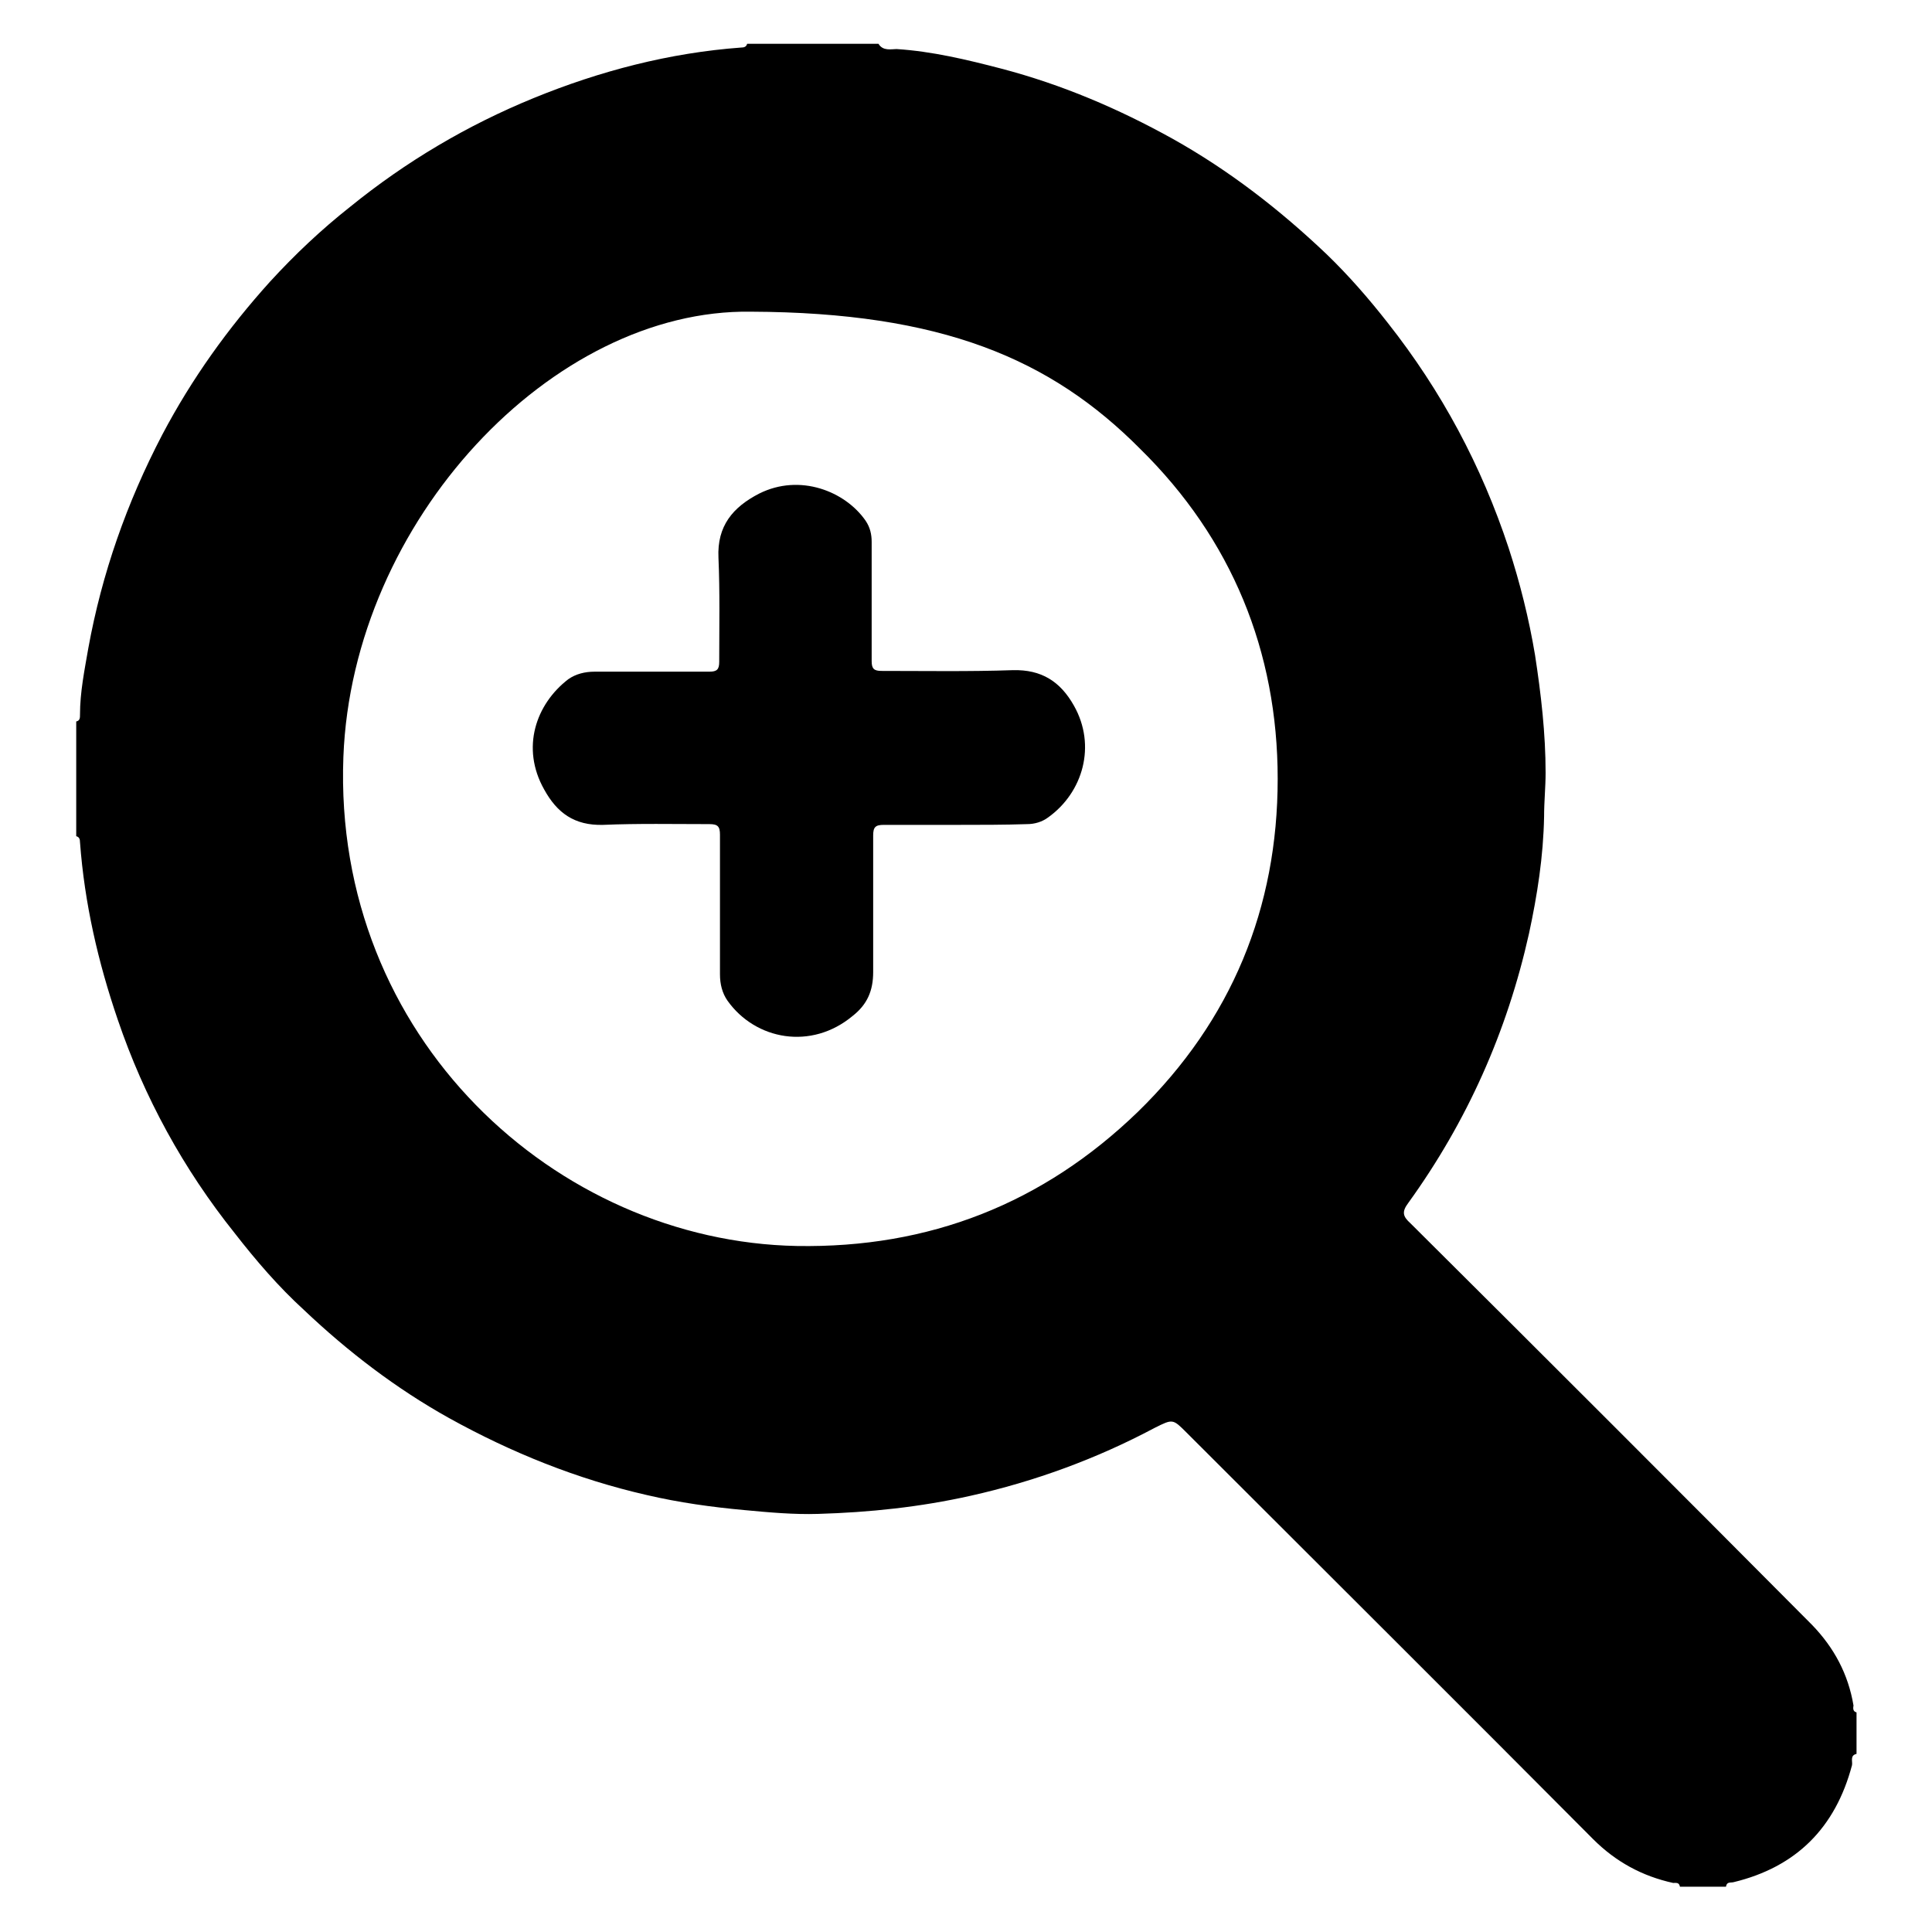
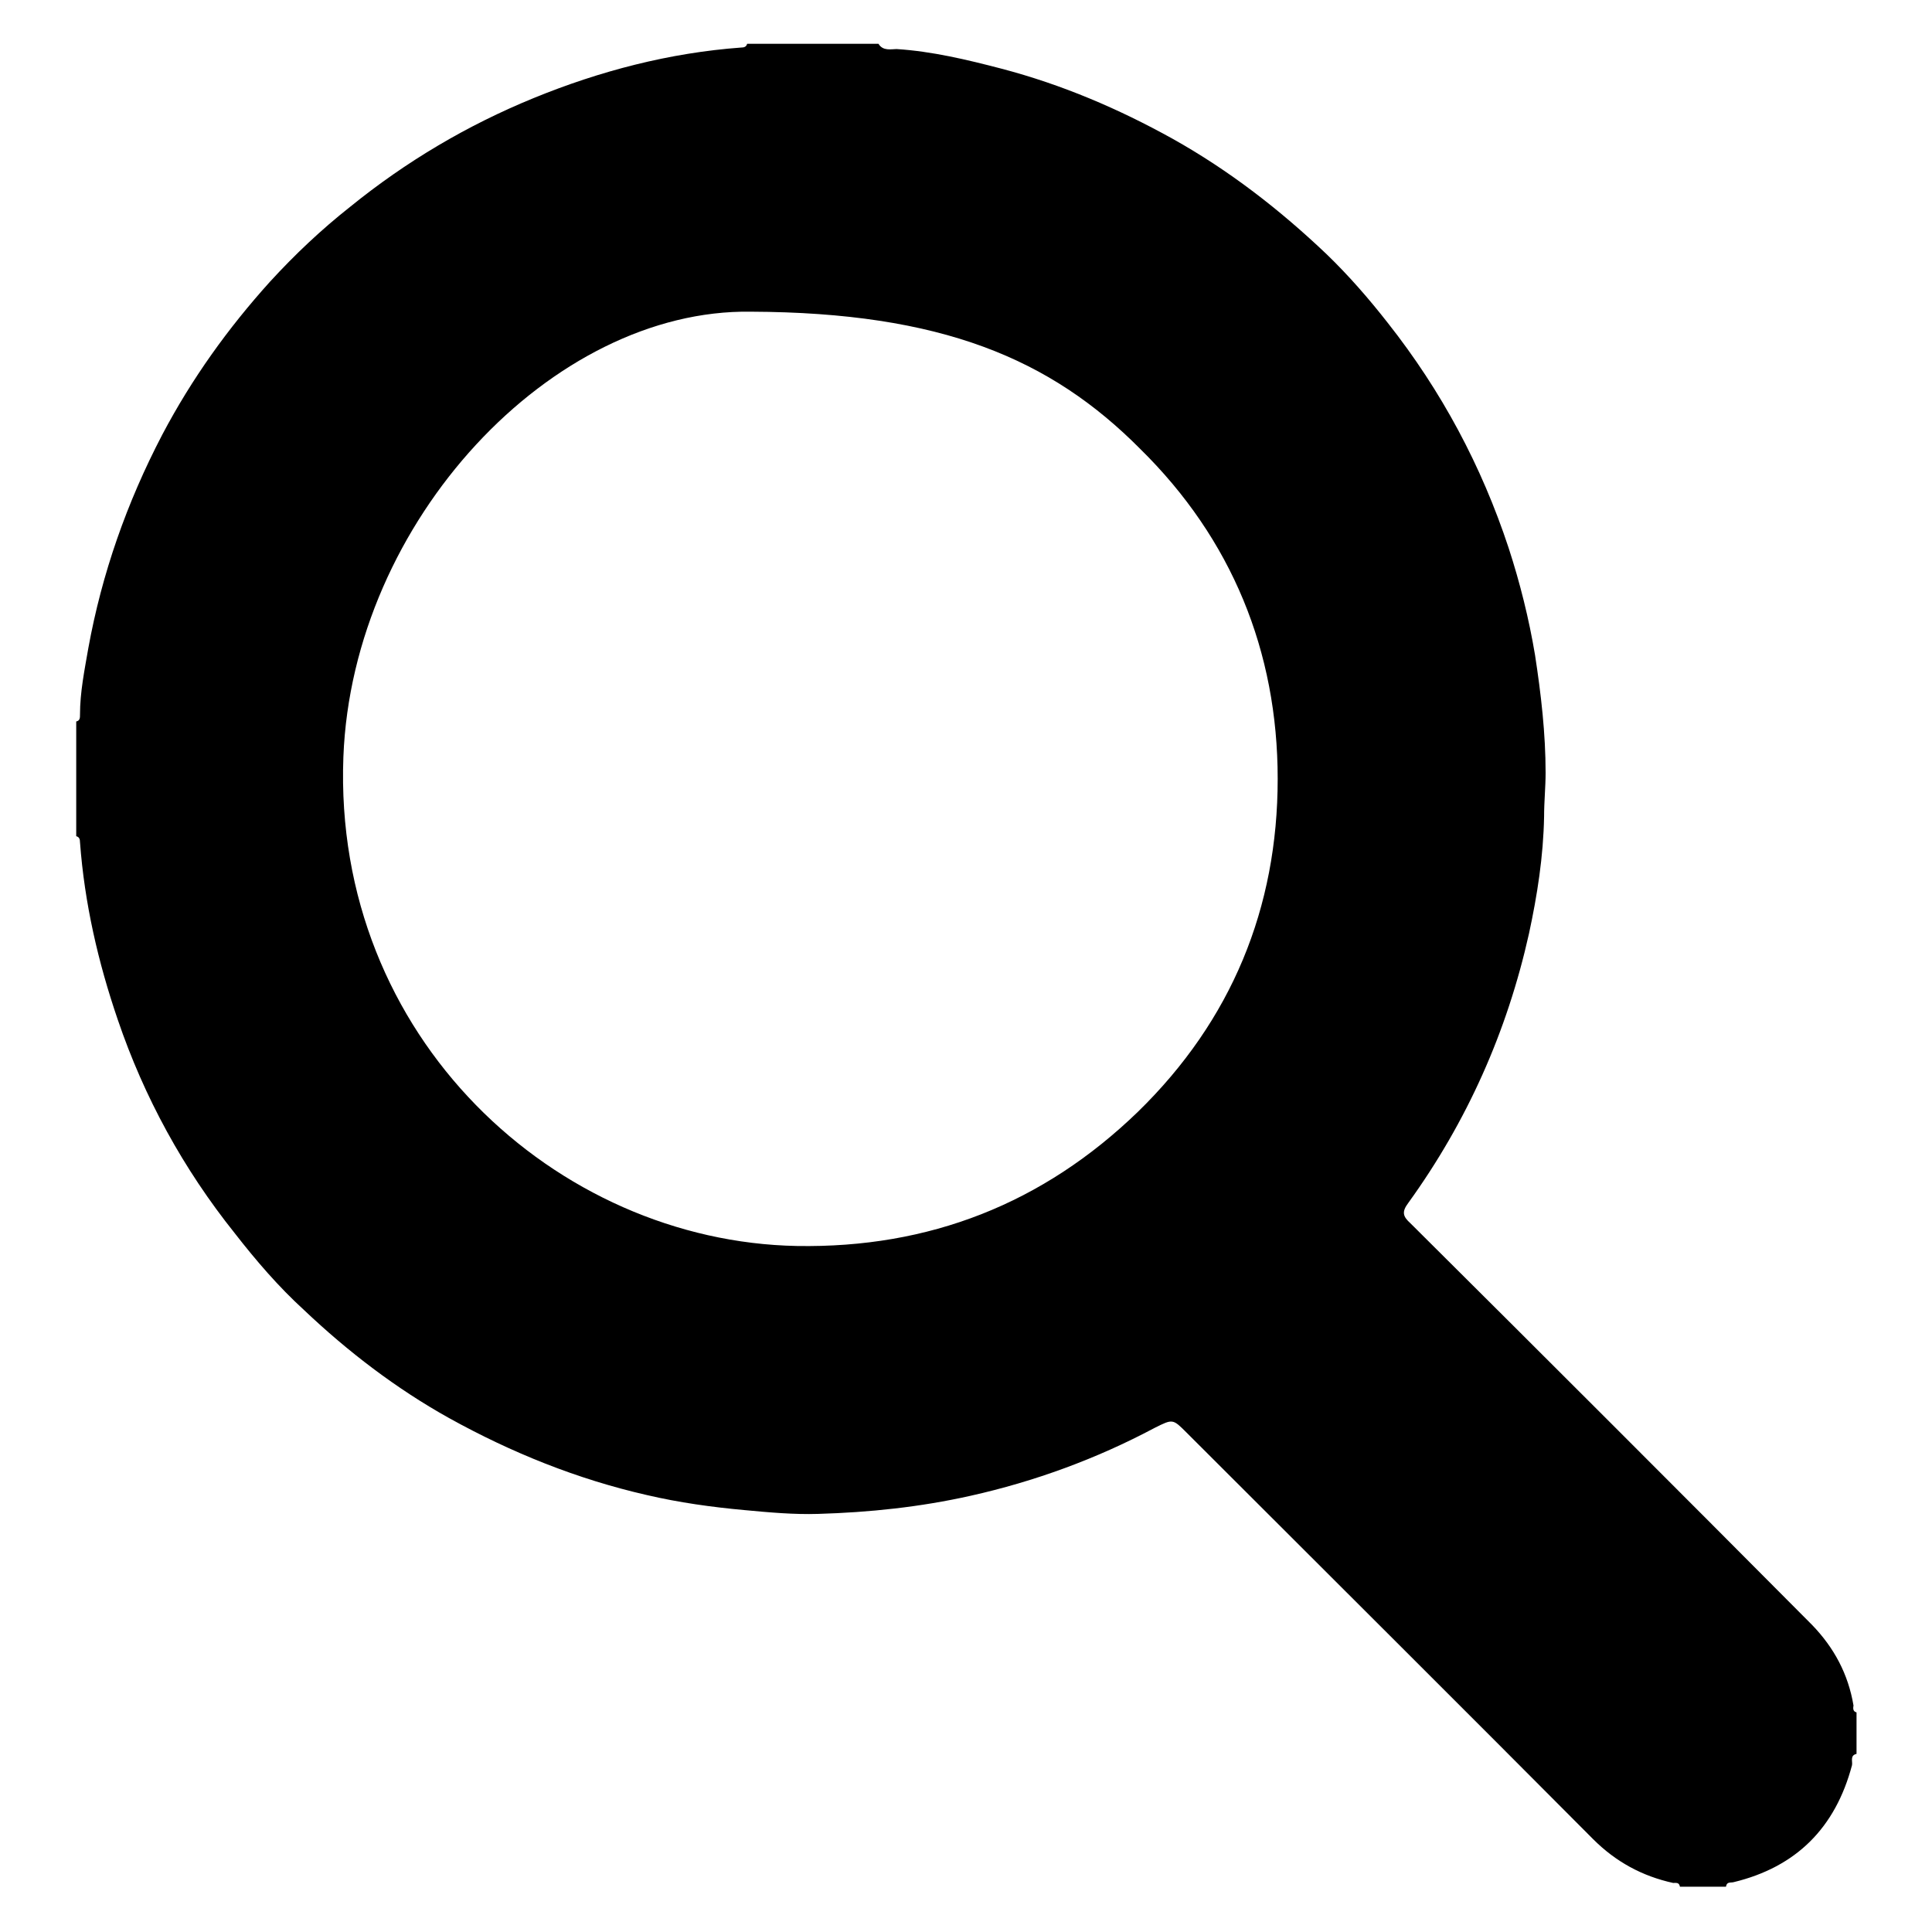
<svg xmlns="http://www.w3.org/2000/svg" version="1.1" x="0px" y="0px" viewBox="0 0 256 256" enable-background="new 0 0 256 256" xml:space="preserve">
  <g>
    <g>
      <path fill="#000000" d="M246,226.9c0,1.8,0,3.7,0,5.5c-0.9,0.2-0.5,1-0.6,1.5c-2.2,8.3-7.4,13.5-15.7,15.5c-0.4,0.1-0.9-0.1-1,0.6c-2,0-4,0-6.1,0c-0.1-0.6-0.5-0.5-0.9-0.5c-4.1-0.9-7.6-2.8-10.6-5.8c-17.9-18-36-36-53.9-53.9c-1.8-1.8-1.8-1.8-4.2-0.6c-7.7,4.1-15.9,7.1-24.4,9c-6.7,1.5-13.4,2.2-20.2,2.4c-3.2,0.1-6.5-0.2-9.7-0.5c-4.4-0.4-8.7-1-13-2c-9.2-2.1-17.9-5.6-26.2-10.2c-7-3.9-13.4-8.8-19.2-14.3c-3.4-3.1-6.4-6.6-9.2-10.2c-6.8-8.5-12-18-15.5-28.3c-2.6-7.6-4.4-15.4-5-23.5c0-0.4-0.1-0.7-0.5-0.8c0-5.1,0-10.2,0-15.2c0.5-0.1,0.5-0.5,0.5-0.9c0-3,0.6-5.9,1.1-8.8c1.8-9.9,5.1-19.3,9.8-28.3c3.9-7.4,8.7-14.1,14.3-20.3c3.3-3.6,6.8-6.9,10.6-9.9c7.4-6,15.5-10.8,24.3-14.4c8.8-3.6,18-6,27.5-6.7c0.4,0,0.7-0.1,0.8-0.5c5.8,0,11.6,0,17.4,0c0.6,1,1.7,0.7,2.4,0.7c4.7,0.3,9.3,1.4,13.9,2.6c8,2.1,15.5,5.3,22.7,9.3c7.5,4.2,14.2,9.4,20.4,15.3c2.9,2.8,5.6,5.9,8.1,9.1c7.1,9,12.4,18.9,16,29.8c1.5,4.6,2.7,9.4,3.5,14.2c0.8,5.2,1.4,10.4,1.4,15.6c0,1.9-0.2,3.8-0.2,5.8c-0.1,5.3-0.9,10.4-2,15.5c-2.9,13-8.2,24.9-16,35.7c-0.9,1.2-0.7,1.8,0.3,2.7c17.8,17.7,35.5,35.4,53.2,53.2c2.9,3,4.8,6.5,5.5,10.7C245.5,226.5,245.6,226.8,246,226.9z M99.5,41.3c-26.3-0.4-52.8,27.7-54,59c-1.4,37.2,28.2,64.2,60.1,64.8c17.5,0.3,32.6-5.6,45.2-17.8c12.4-12.1,18.5-27,18.5-44.1c0-16.9-6.1-31.8-18.2-43.7C139.2,47.5,124.7,41.4,99.5,41.3z" />
-       <path fill="#000000" d="M126.7,109.3c-3.2,0-6.4,0-9.6,0c-1.1,0-1.4,0.3-1.4,1.4c0,6.1,0,12.1,0,18.1c0,2.5-0.8,4.3-2.7,5.8c-5.5,4.6-12.9,3.2-16.6-2c-0.7-1-1-2.2-1-3.5c0-6.2,0-12.4,0-18.5c0-1.1-0.3-1.4-1.4-1.4c-4.7,0-9.4-0.1-14.1,0.1c-3.8,0.1-6.1-1.6-7.8-4.7c-3.1-5.5-1.1-11.3,3.2-14.6c1-0.7,2.2-1,3.5-1c5.1,0,10.2,0,15.2,0c1,0,1.3-0.3,1.3-1.3c0-4.6,0.1-9.2-0.1-13.8c-0.2-4.2,1.9-6.7,5.4-8.5c5.4-2.7,11.4-0.3,14.1,3.6c0.6,0.9,0.8,1.8,0.8,2.8c0,5.3,0,10.5,0,15.8c0,1,0.3,1.3,1.3,1.3c5.8,0,11.6,0.1,17.4-0.1c3.8-0.1,6.3,1.5,8.1,4.7c3,5.3,1.2,11.5-3.4,14.8c-0.8,0.6-1.8,0.9-2.8,0.9C133.1,109.3,129.9,109.3,126.7,109.3z" />
    </g>
  </g>
</svg>